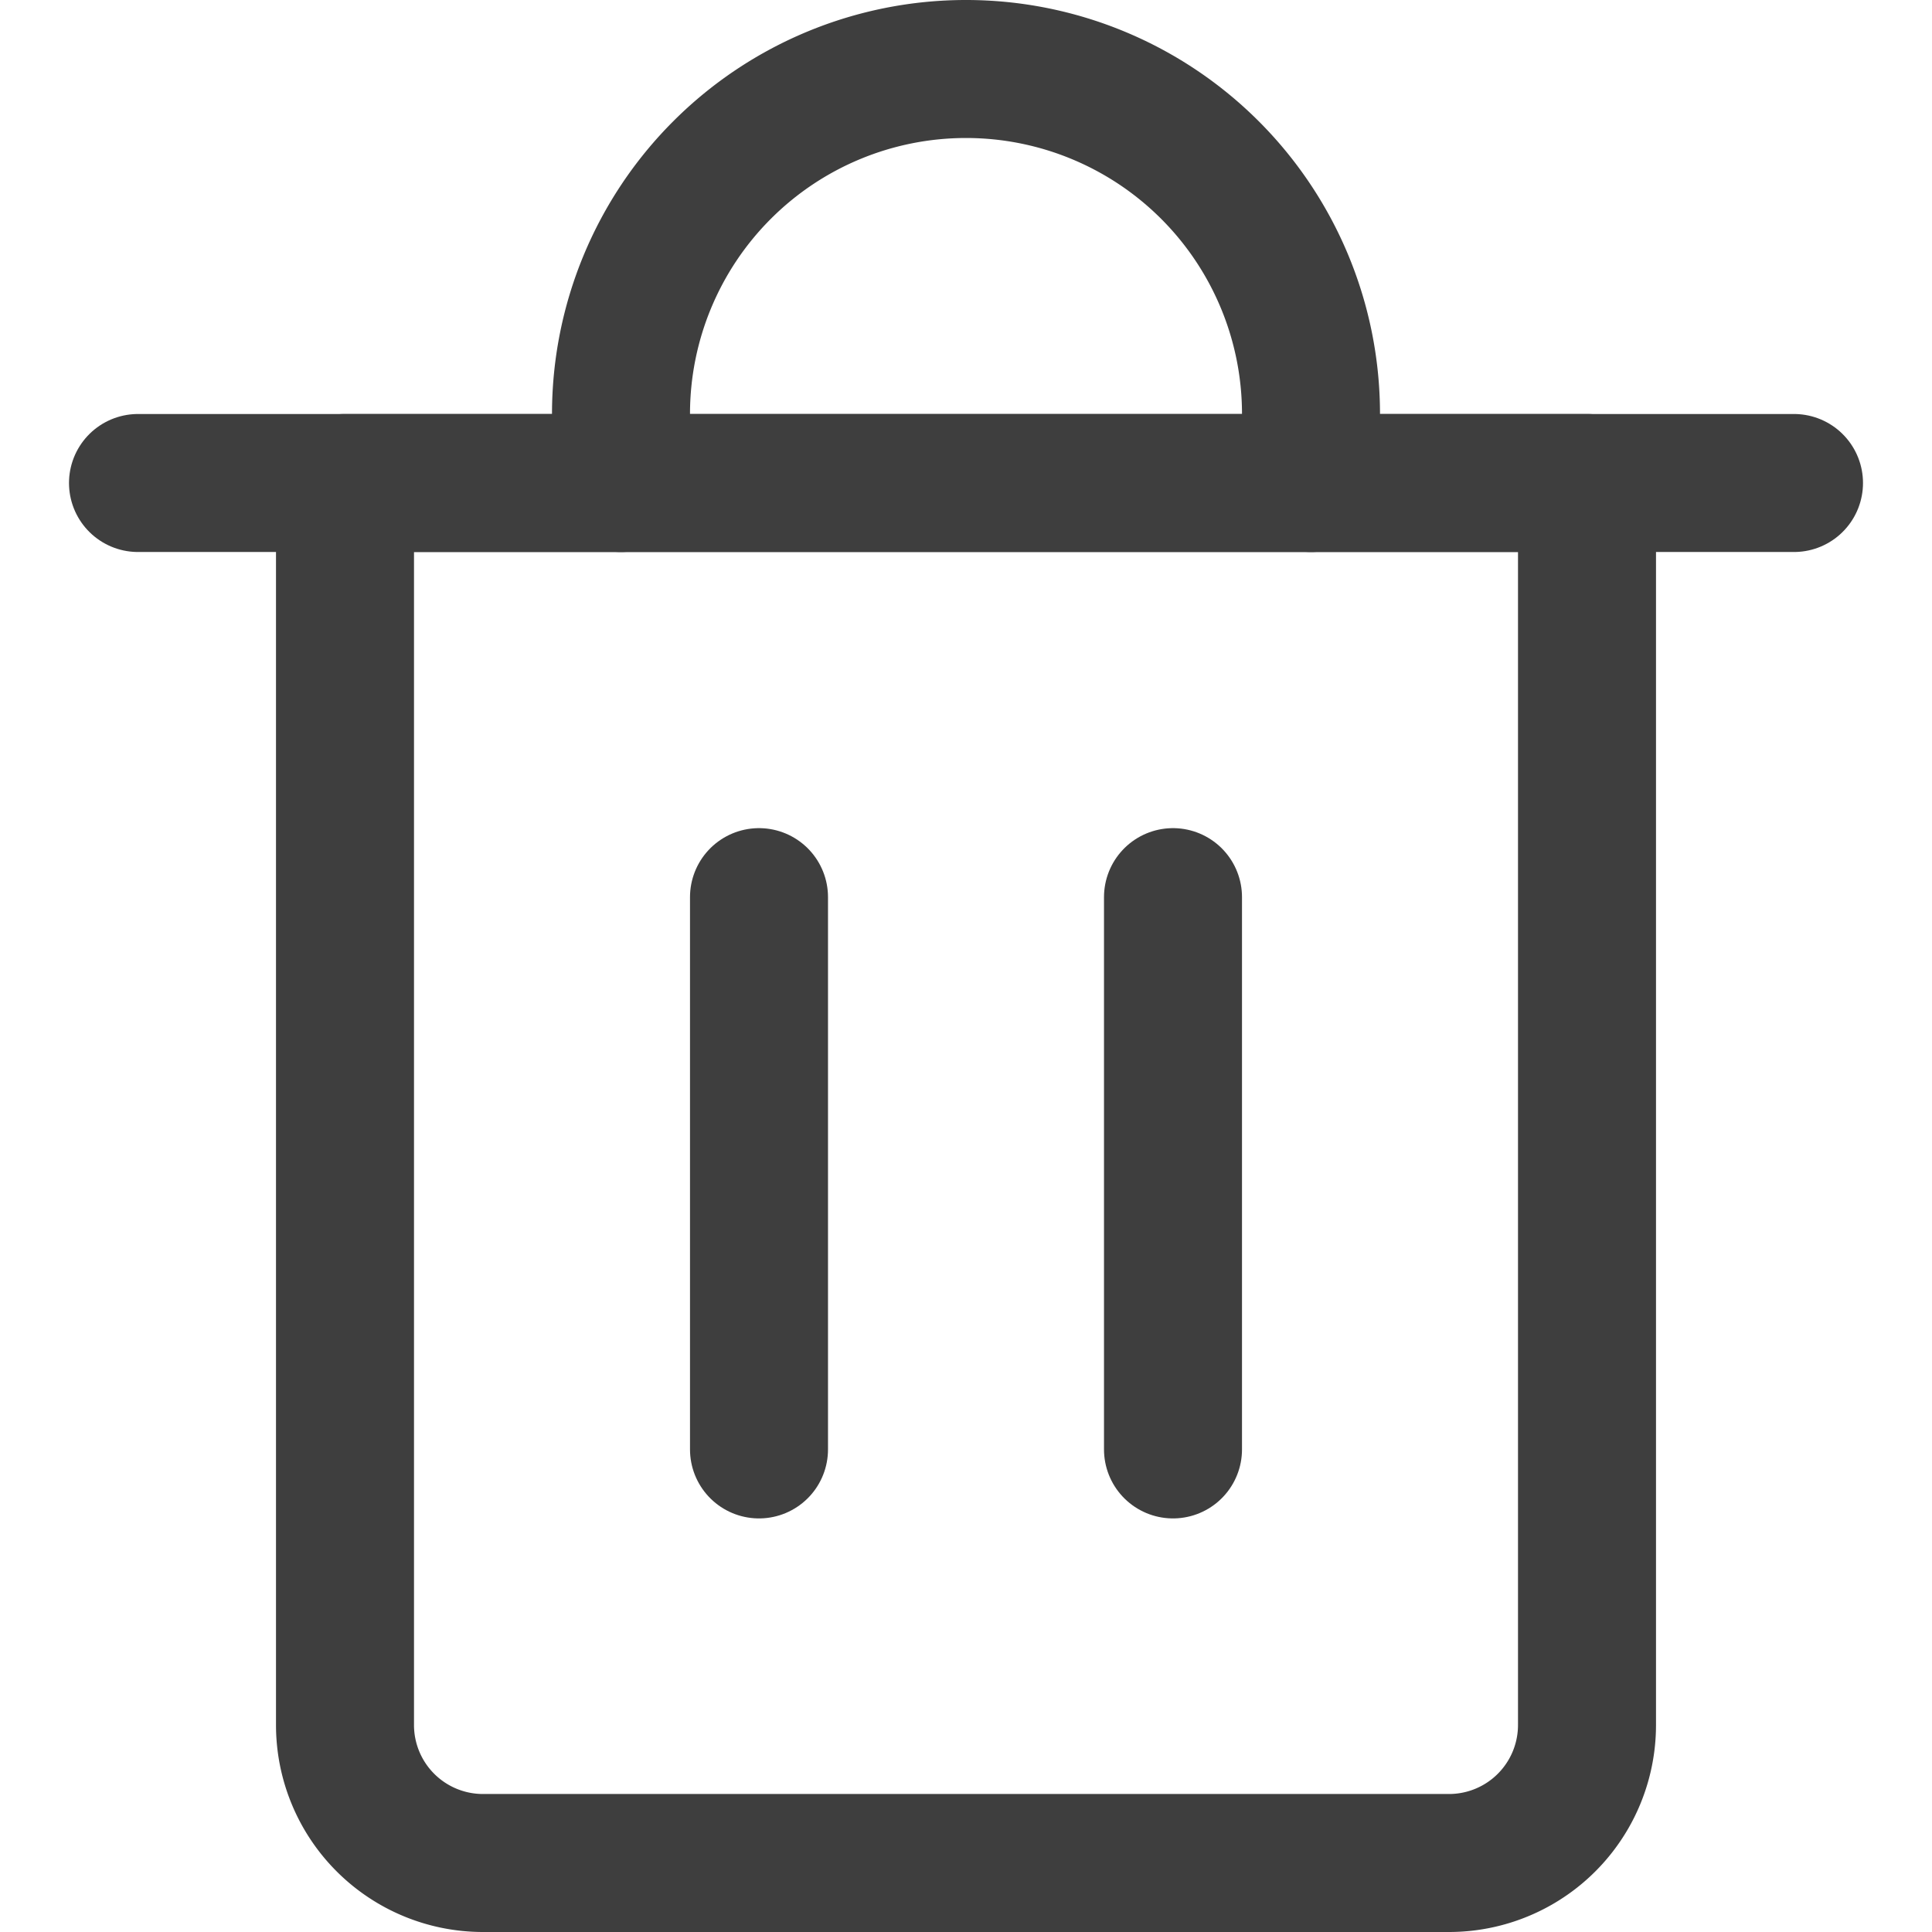
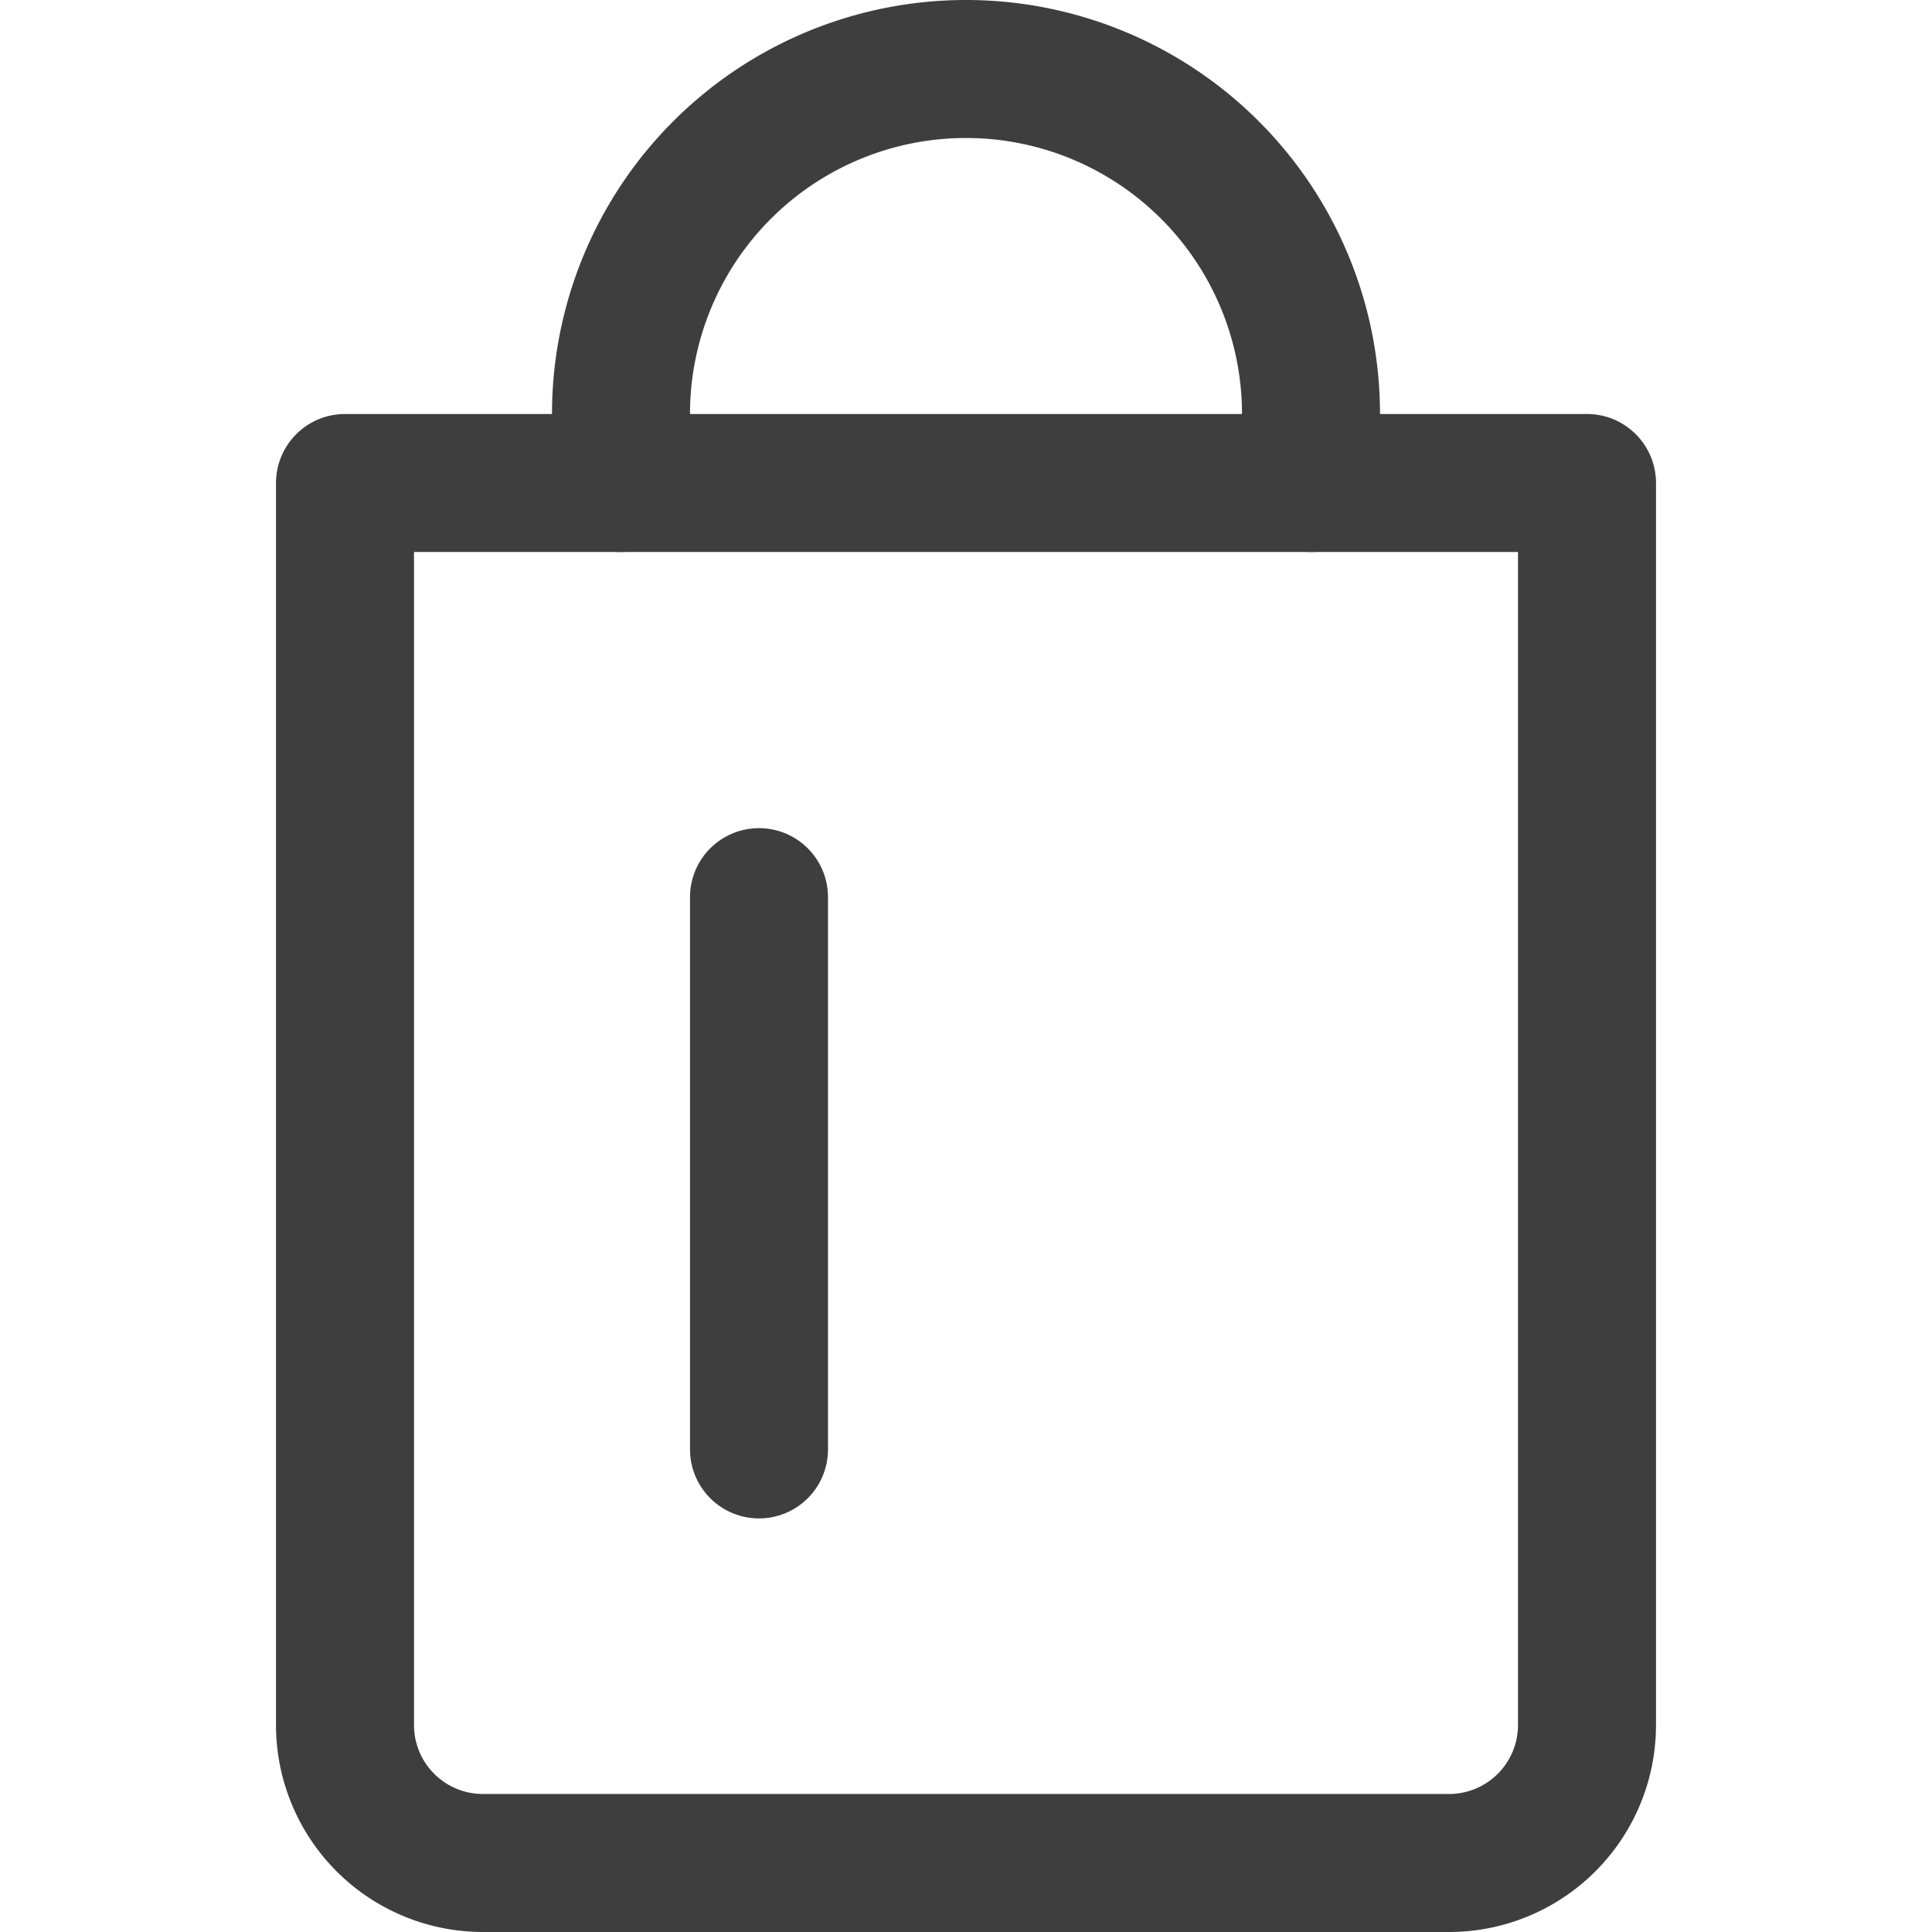
<svg xmlns="http://www.w3.org/2000/svg" fill="none" viewBox="0 0 14 14" height="48" width="48">
  <g id="recycle-bin-2--remove-delete-empty-bin-trash-garbage">
-     <path id="Vector" stroke="#3e3e3e" stroke-linecap="round" stroke-linejoin="round" d="M1 3.5h12" />
    <path id="Vector_2" stroke="#3e3e3e" stroke-linecap="round" stroke-linejoin="round" d="M2.5 3.5h9v9a1 1 0 0 1-1 1h-7a1 1 0 0 1-1-1v-9Z" />
    <path id="Vector_3" stroke="#3e3e3e" stroke-linecap="round" stroke-linejoin="round" d="M4.5 3.5V3a2.5 2.5 0 1 1 5 0v.5" />
    <path id="Vector_4" stroke="#3e3e3e" stroke-linecap="round" stroke-linejoin="round" d="M5.5 6.501v4.002" />
-     <path id="Vector_5" stroke="#3e3e3e" stroke-linecap="round" stroke-linejoin="round" d="M8.5 6.501v4.002" />
  </g>
</svg>